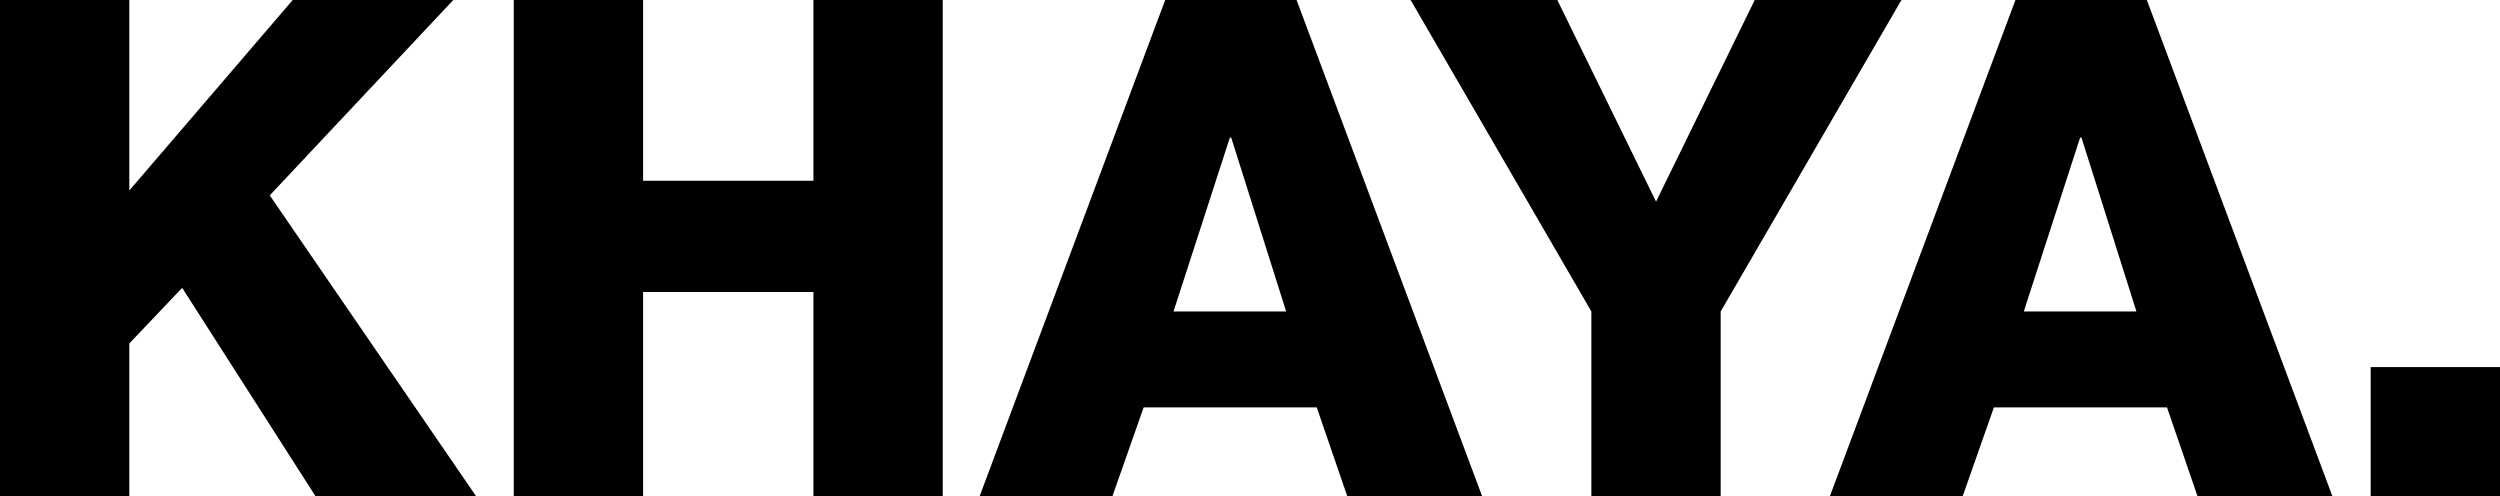
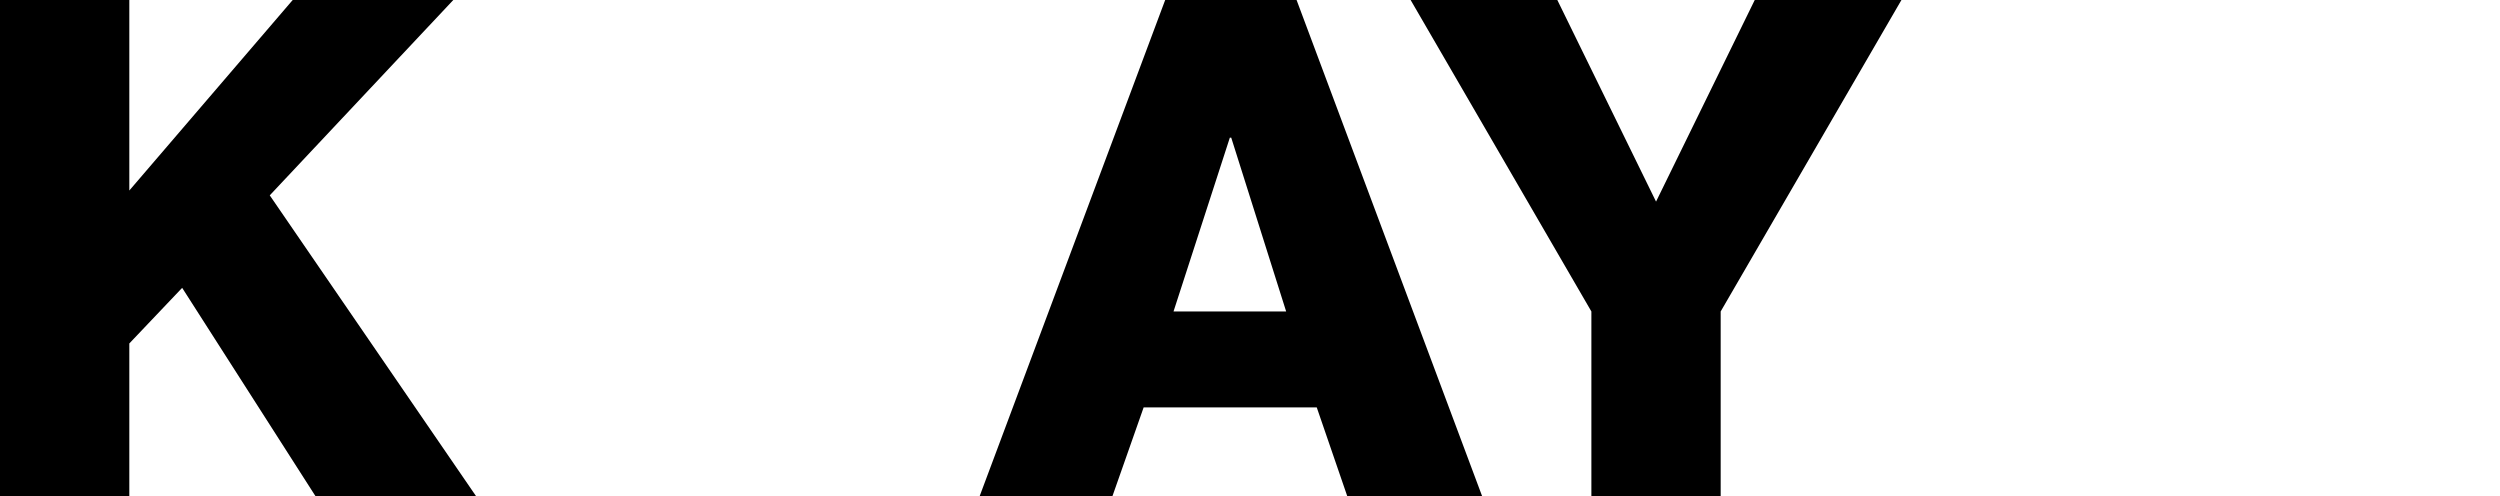
<svg xmlns="http://www.w3.org/2000/svg" width="413.54" height="82.114" viewBox="0 0 413.54 82.114">
  <g id="KHAYA." transform="translate(-7.36 -0.886)" style="isolation: isolate">
    <g id="Group_5906" data-name="Group 5906" style="isolation: isolate">
      <path id="Path_2331" data-name="Path 2331" d="M7.36.886H28.751V32.4L55.778.886H82.344L51.982,33.2,86.139,83H59.573L37.492,48.5l-8.741,9.2V83H7.36Z" />
-       <path id="Path_2332" data-name="Path 2332" d="M92.345.886h21.391v29.9h28.177V.886H163.3V83H141.913V49.188H113.736V83H92.345Z" />
      <path id="Path_2333" data-name="Path 2333" d="M200.1.886h21.735L252.543,83H230.232l-5.06-14.721H196.536L191.36,83H169.394Zm1.379,51.522h18.631l-9.085-28.751h-.23Z" />
      <path id="Path_2334" data-name="Path 2334" d="M291.987,52.408V83H270.6V52.408L240.7.886h24.266l16.33,33.351L297.623.886h24.266Z" />
-       <path id="Path_2335" data-name="Path 2335" d="M340.746.886h21.736L393.189,83H370.878l-5.06-14.721H337.182L332.006,83H310.04Zm1.381,51.522h18.631l-9.086-28.751h-.231Z" />
-       <path id="Path_2336" data-name="Path 2336" d="M399.51,61.609H420.9V83H399.51Z" />
    </g>
  </g>
</svg>